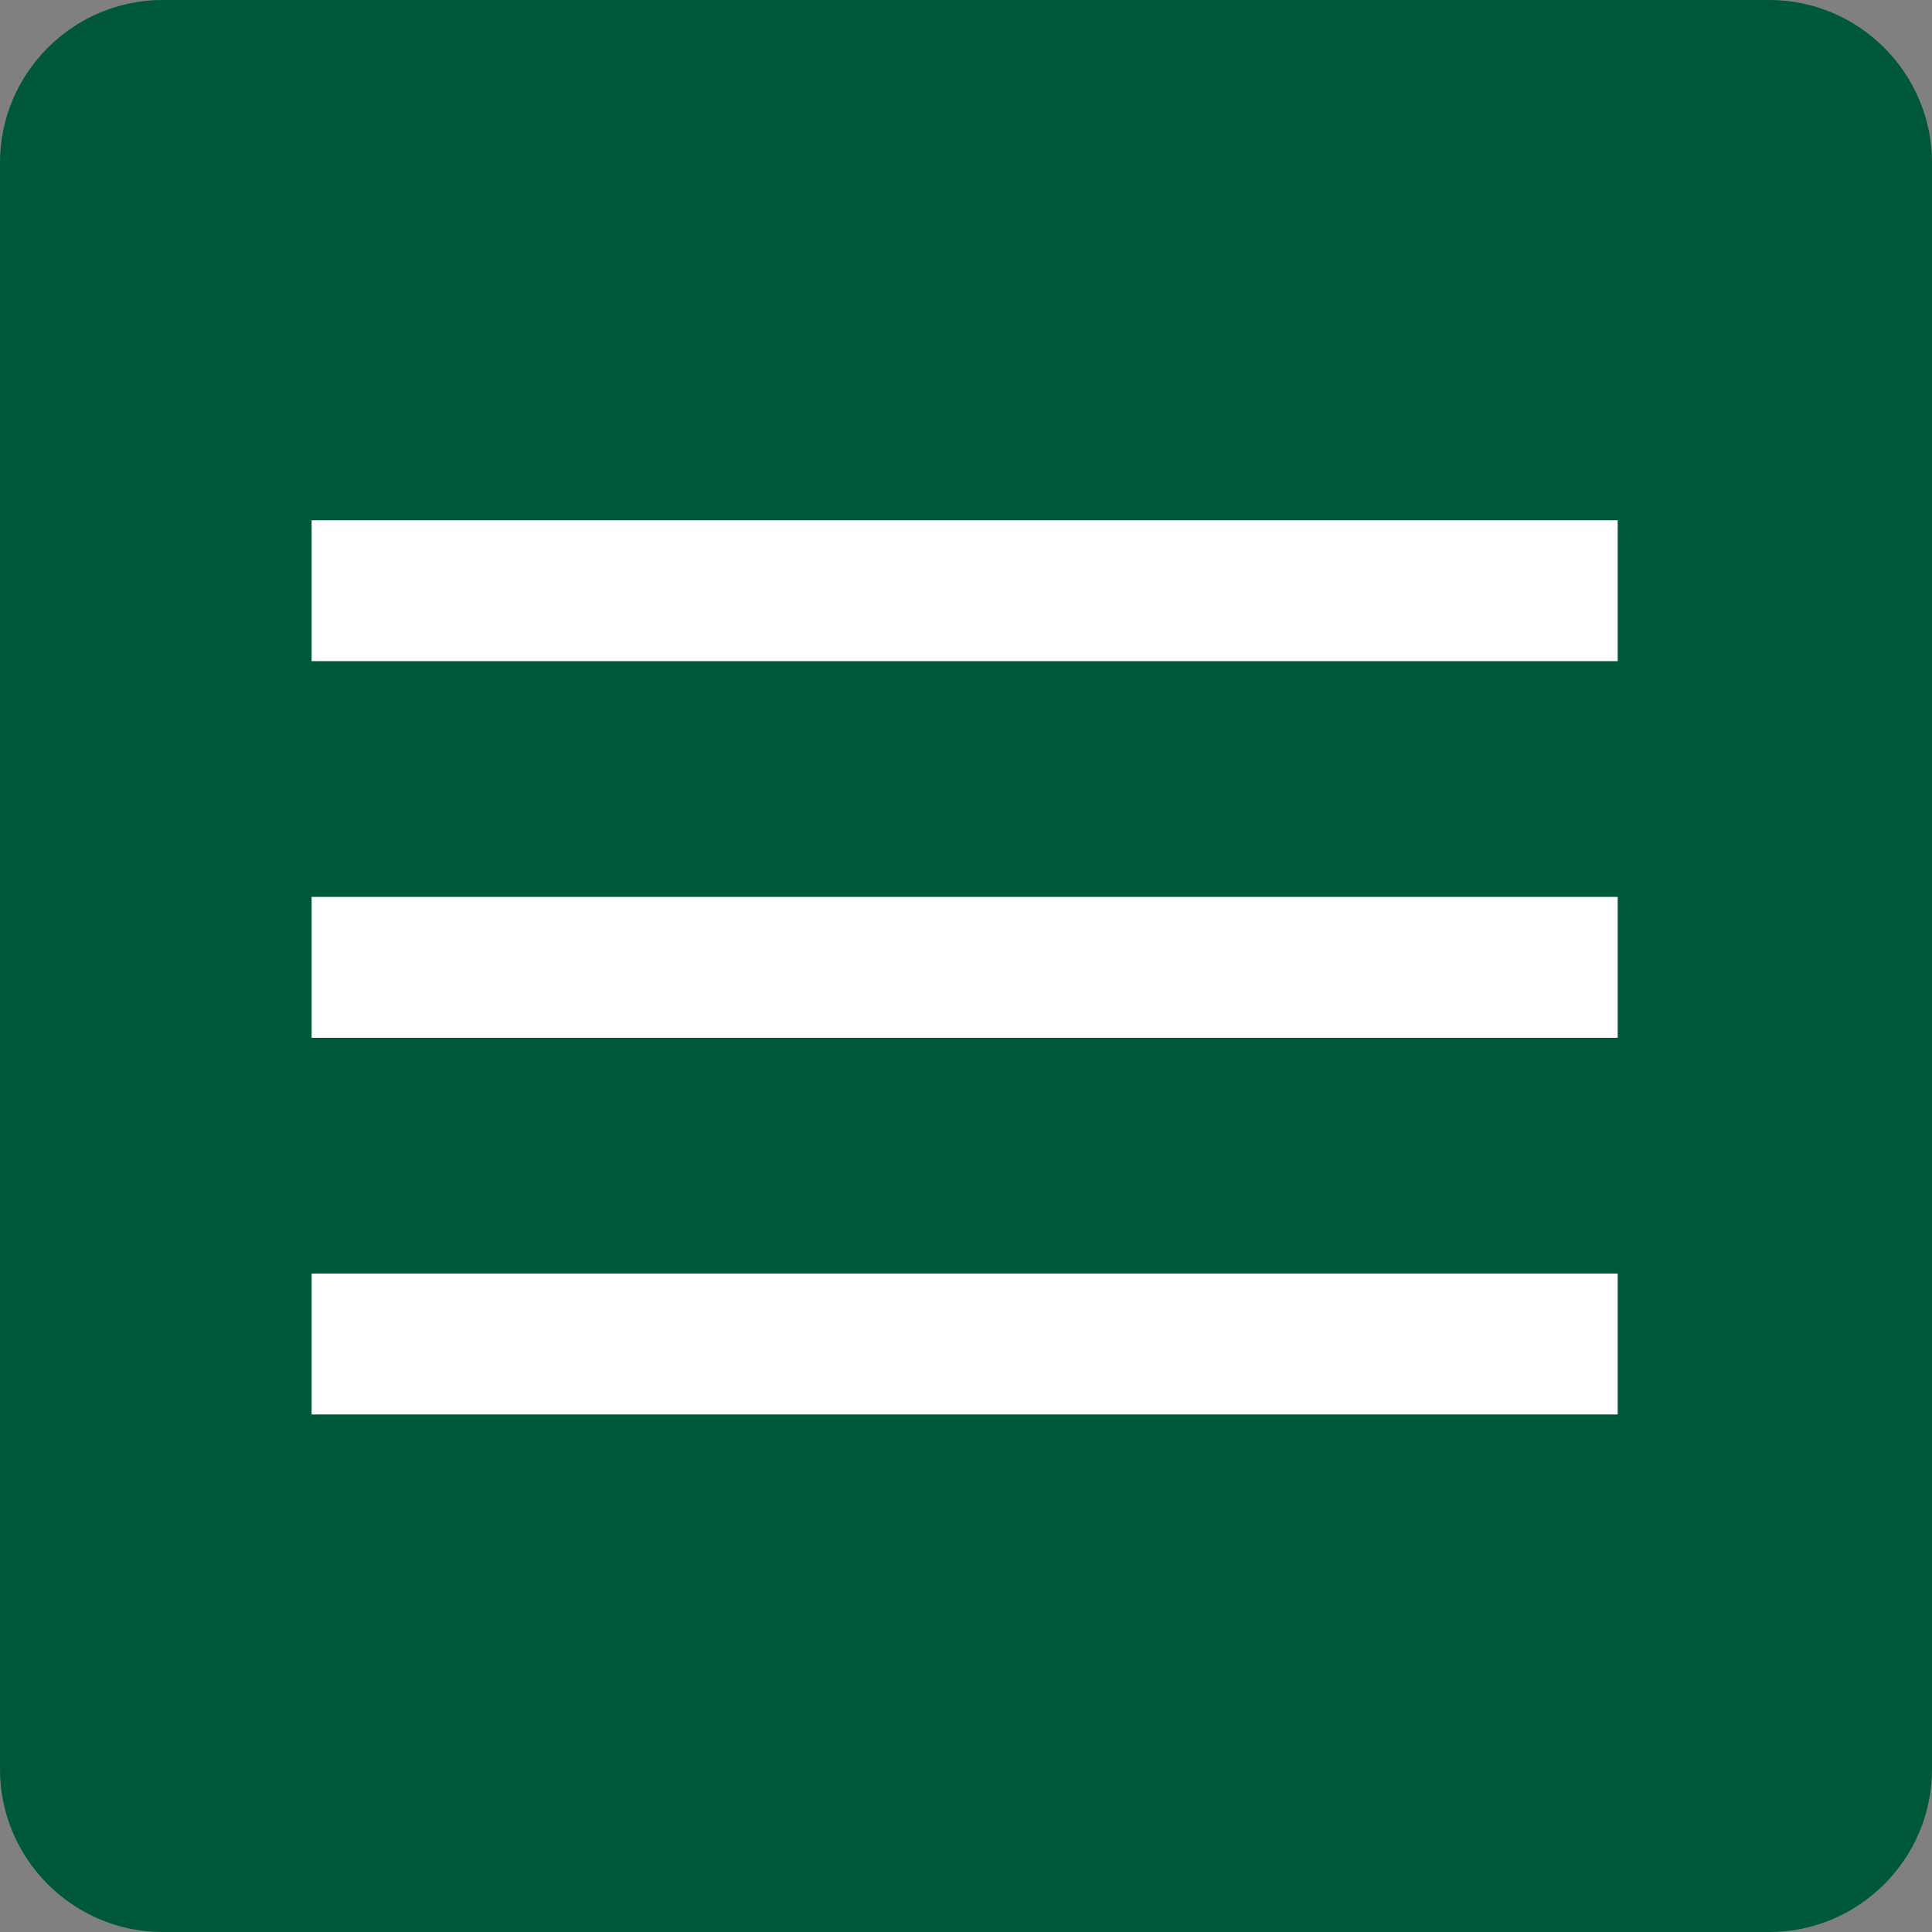
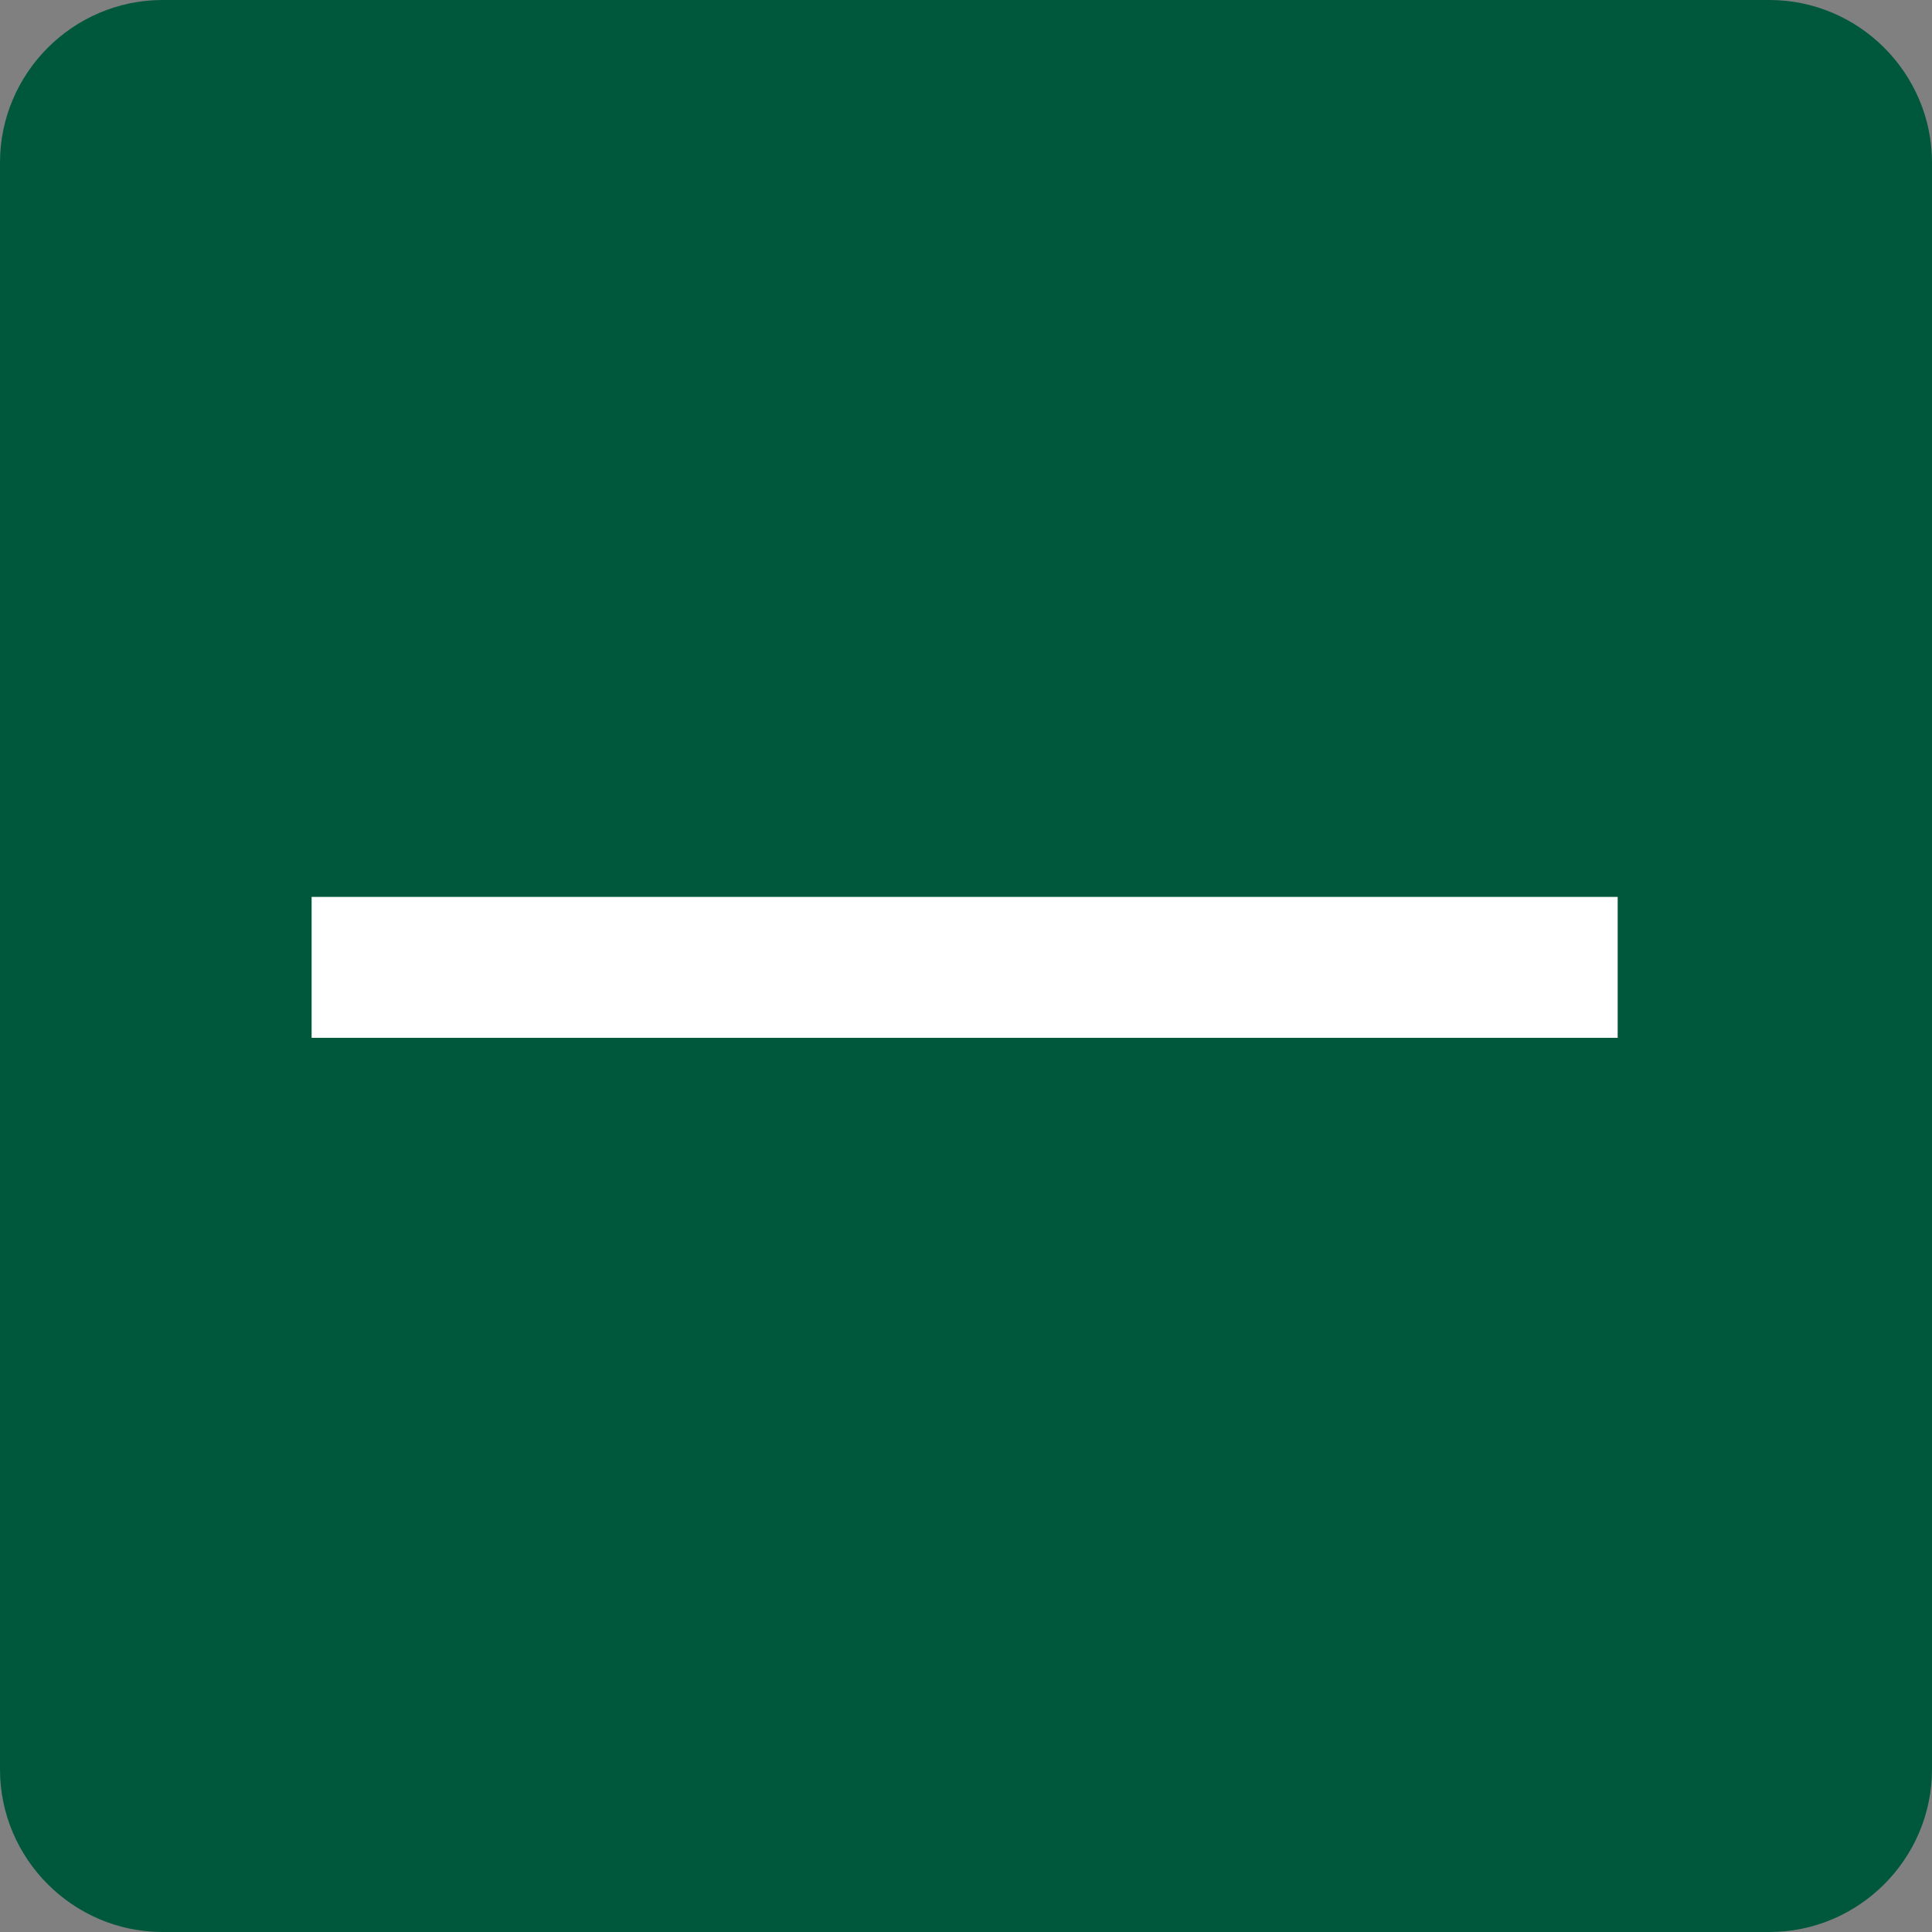
<svg xmlns="http://www.w3.org/2000/svg" version="1.1" id="Layer_1" x="0px" y="0px" viewBox="0 0 71.3 71.3" style="enable-background:new 0 0 71.3 71.3;" xml:space="preserve">
  <rect x="0" y="0" width="71.3" height="71.3" fill="#808080" stroke="none" />
  <style type="text/css">
	.st0{fill:rgb(0,88,60);}
	.st1{fill:#FFFFFF;}
</style>
-   <path class="st0" d="M65.3,71.3H6c-3.3,0-6-2.7-6-6V6c0-3.3,2.7-6,6-6h59.3c3.3,0,6,2.7,6,6v59.3C71.3,68.6,68.6,71.3,65.3,71.3z" />
+   <path class="st0" d="M65.3,71.3H6c-3.3,0-6-2.7-6-6V6c0-3.3,2.7-6,6-6h59.3c3.3,0,6,2.7,6,6v59.3C71.3,68.6,68.6,71.3,65.3,71.3" />
  <g>
-     <rect x="11.5" y="19.2" class="st1" width="48.2" height="5.2" />
    <rect x="11.5" y="33.1" class="st1" width="48.2" height="5.2" />
-     <rect x="11.5" y="47" class="st1" width="48.2" height="5.2" />
  </g>
</svg>